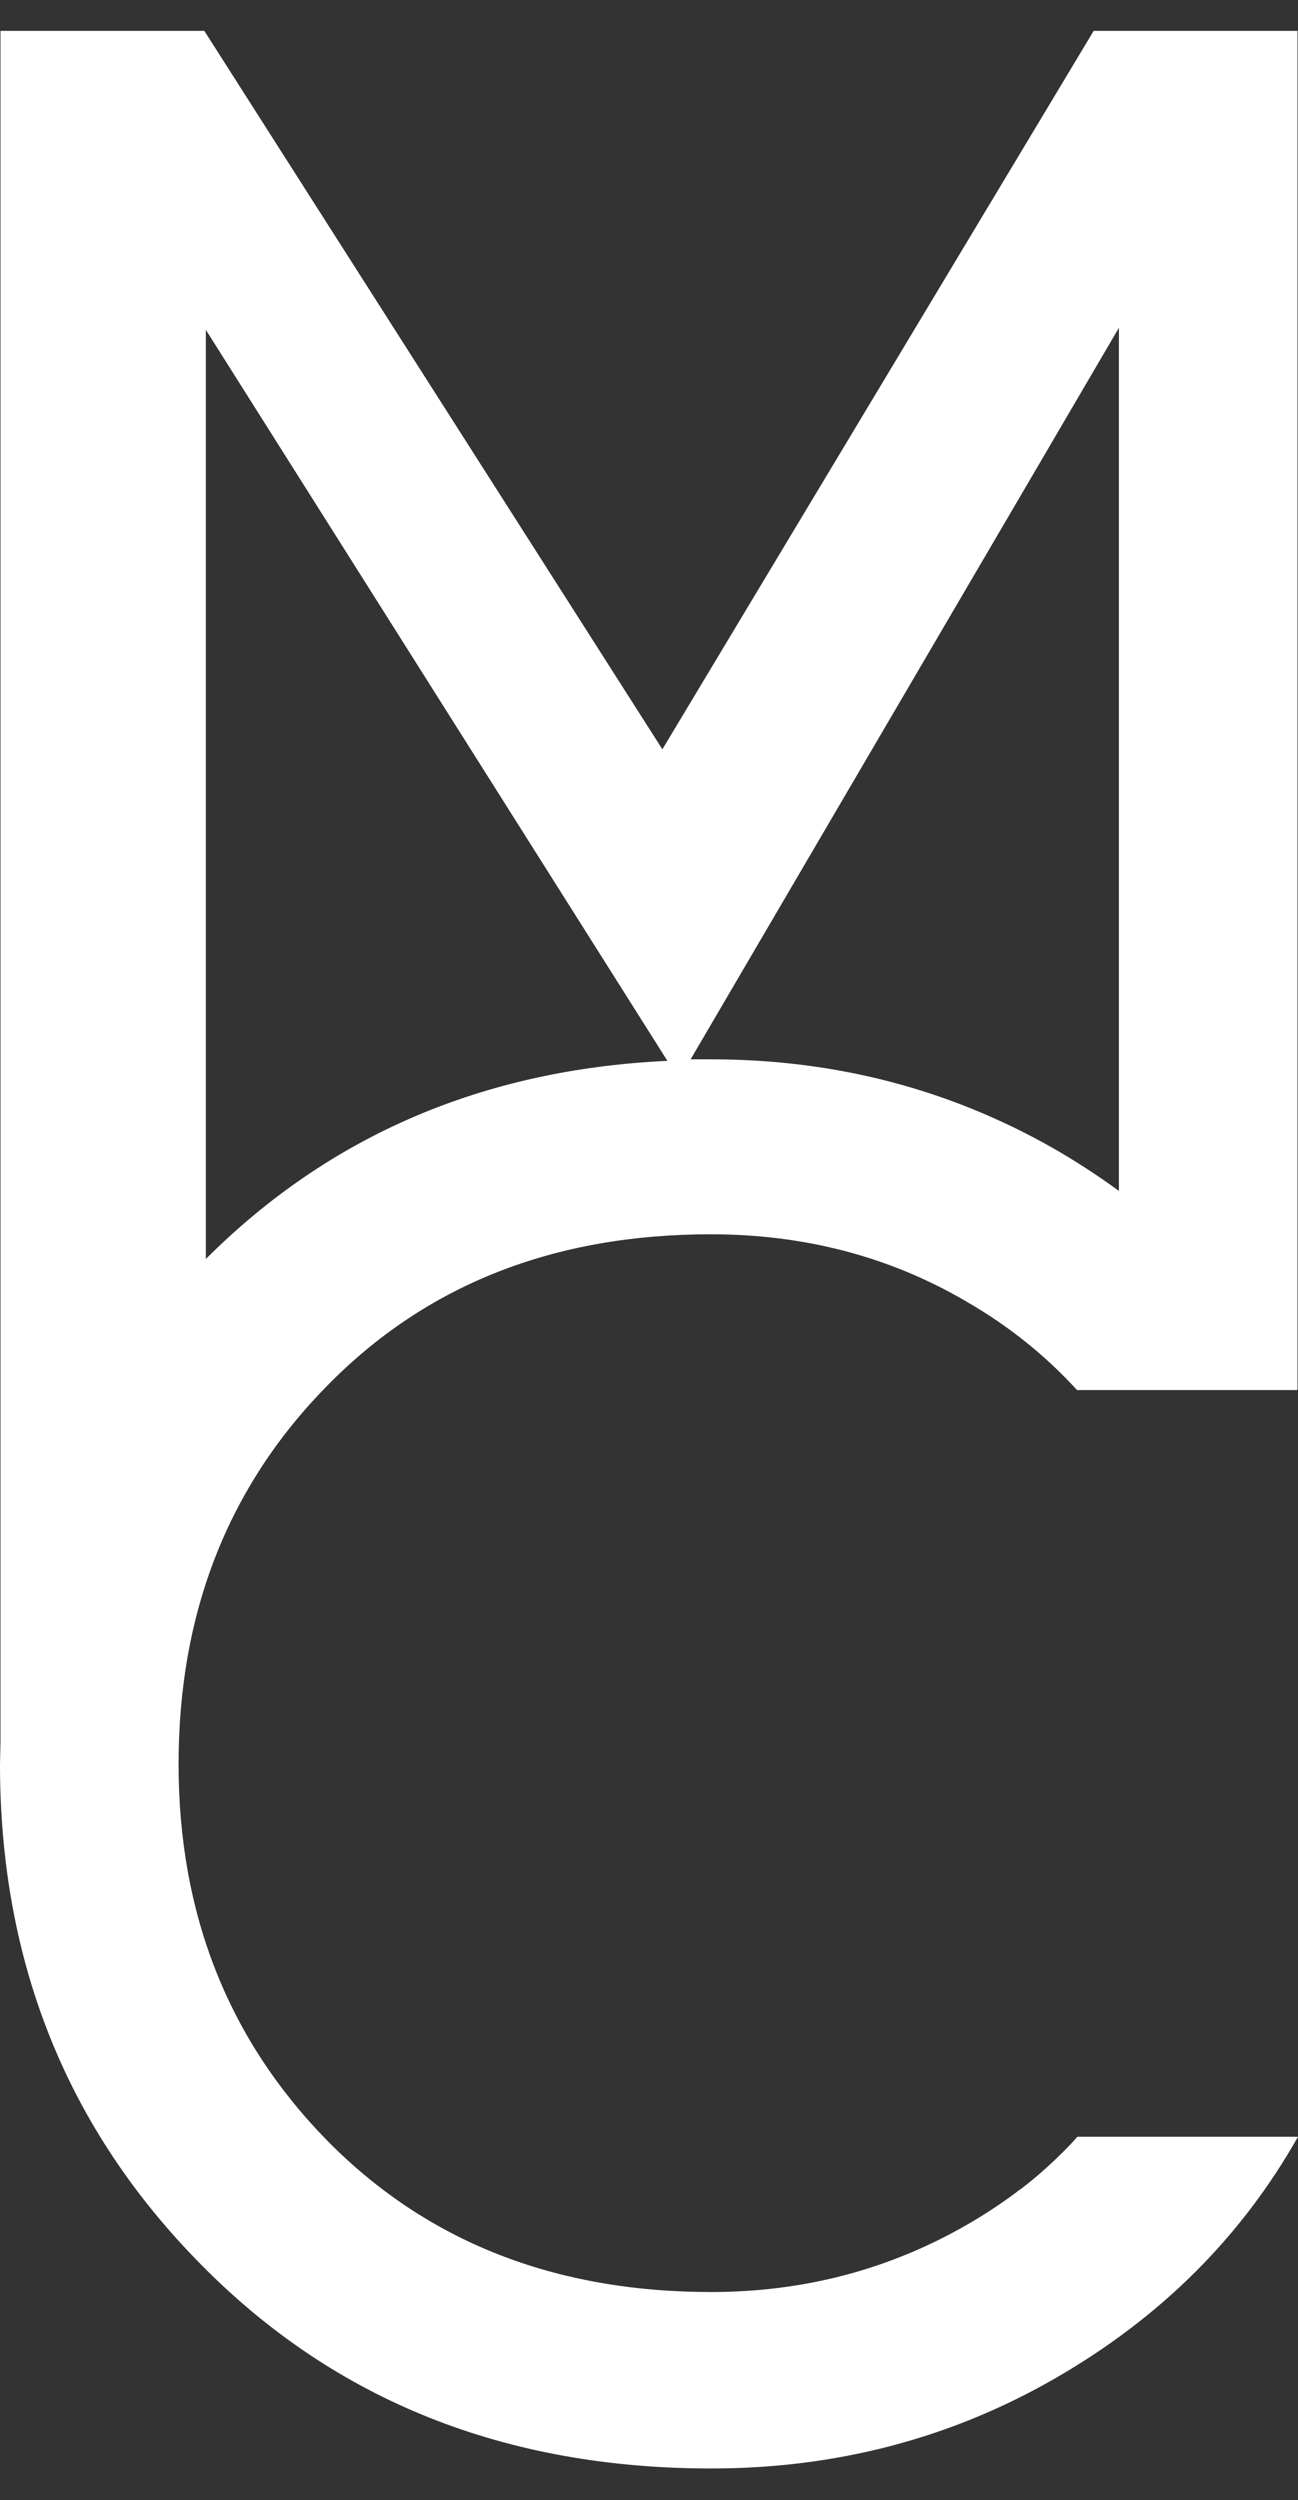
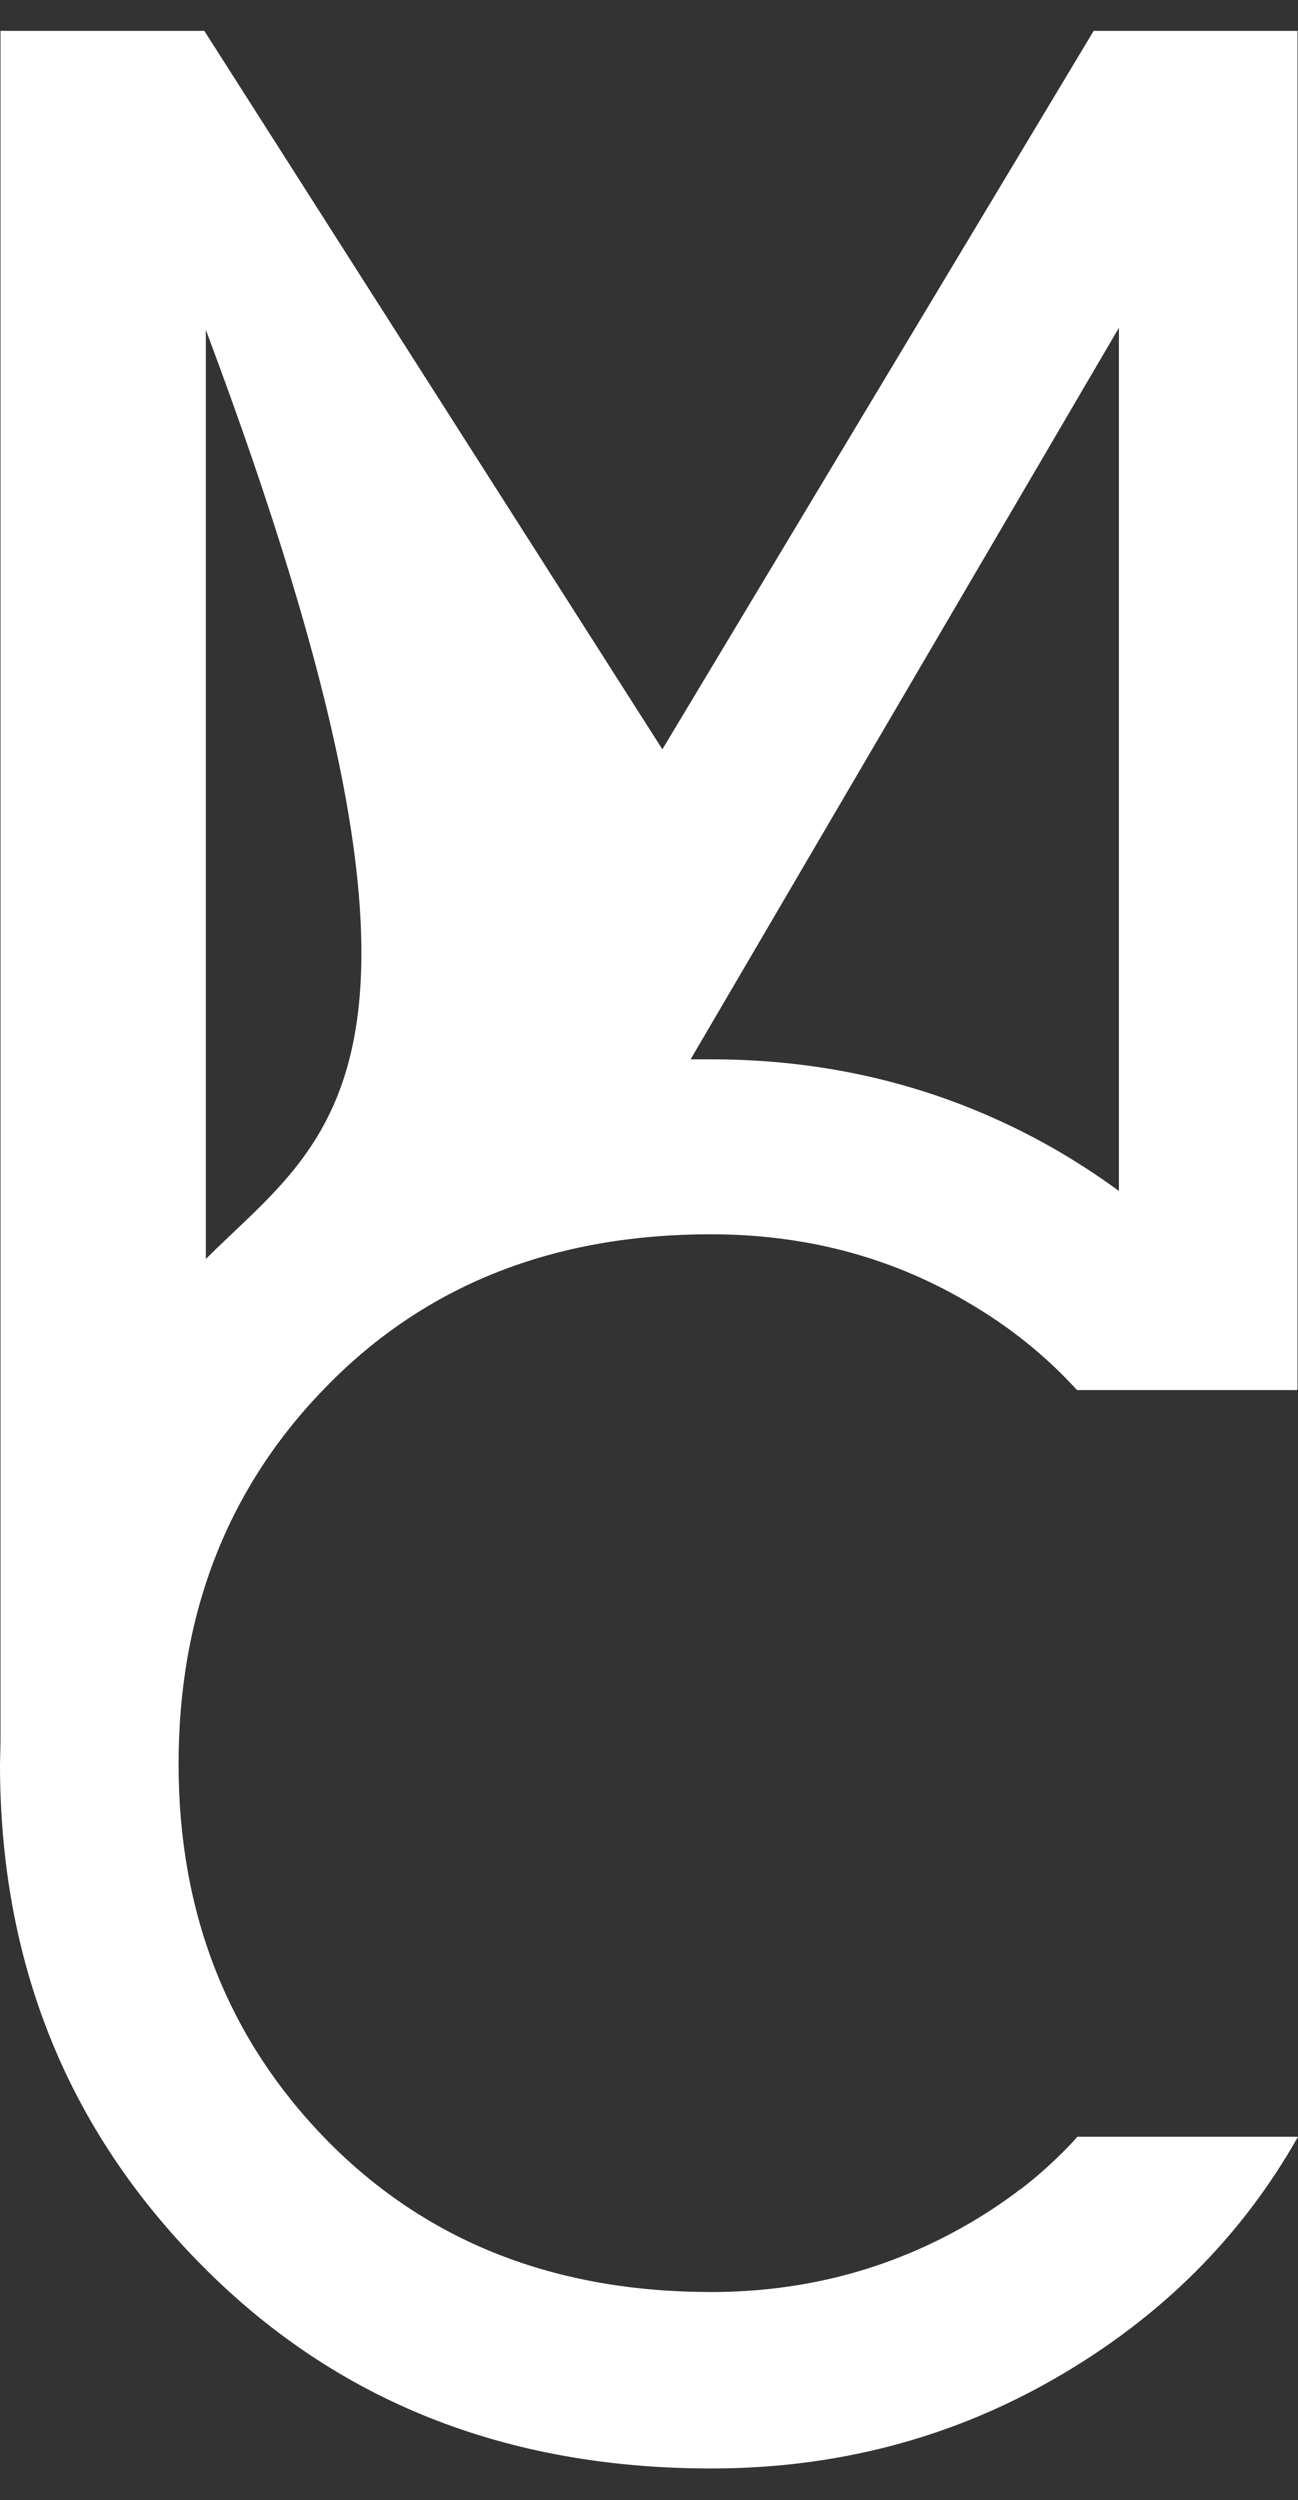
<svg xmlns="http://www.w3.org/2000/svg" width="40" height="77" viewBox="0 0 40 77" fill="none">
  <rect x="0" y="0" width="40" height="77" fill="#333333" stroke="none" />
-   <path d="M21.904 38.012C24.78 38.012 27.408 38.695 29.771 40.077C31.092 40.838 32.227 41.754 33.191 42.81H39.969L39.984 42.794V0.95H33.704L20.412 23.076L6.296 0.95H0.016V53.632L0 54.331C0 60.433 2.068 65.572 6.203 69.749C10.338 73.941 15.577 76.021 21.92 76.021C25.744 76.021 29.289 75.105 32.522 73.242C35.756 71.379 38.243 68.91 40 65.805H33.206C33.206 65.805 33.191 65.82 33.16 65.852C32.989 66.053 32.242 66.83 31.45 67.42C31.403 67.451 31.356 67.482 31.325 67.513C30.843 67.87 30.33 68.212 29.786 68.522C27.408 69.888 24.78 70.587 21.92 70.587C17.085 70.587 13.152 69.034 10.089 65.929C7.042 62.824 5.503 58.958 5.503 54.331C5.503 49.673 7.027 45.776 10.089 42.67C13.136 39.565 17.07 38.012 21.904 38.012ZM34.481 10.095V36.677C33.844 36.211 33.175 35.776 32.476 35.373C29.258 33.541 25.744 32.624 21.904 32.624C21.702 32.624 21.485 32.624 21.282 32.624L34.481 10.095ZM6.343 10.157L20.567 32.671C14.893 32.935 10.152 34.969 6.343 38.773V10.157Z" fill="white" />
+   <path d="M21.904 38.012C24.78 38.012 27.408 38.695 29.771 40.077C31.092 40.838 32.227 41.754 33.191 42.81H39.969L39.984 42.794V0.95H33.704L20.412 23.076L6.296 0.95H0.016V53.632L0 54.331C0 60.433 2.068 65.572 6.203 69.749C10.338 73.941 15.577 76.021 21.92 76.021C25.744 76.021 29.289 75.105 32.522 73.242C35.756 71.379 38.243 68.91 40 65.805H33.206C33.206 65.805 33.191 65.82 33.16 65.852C32.989 66.053 32.242 66.83 31.45 67.42C31.403 67.451 31.356 67.482 31.325 67.513C30.843 67.87 30.33 68.212 29.786 68.522C27.408 69.888 24.78 70.587 21.92 70.587C17.085 70.587 13.152 69.034 10.089 65.929C7.042 62.824 5.503 58.958 5.503 54.331C5.503 49.673 7.027 45.776 10.089 42.67C13.136 39.565 17.07 38.012 21.904 38.012ZM34.481 10.095V36.677C33.844 36.211 33.175 35.776 32.476 35.373C29.258 33.541 25.744 32.624 21.904 32.624C21.702 32.624 21.485 32.624 21.282 32.624L34.481 10.095ZM6.343 10.157C14.893 32.935 10.152 34.969 6.343 38.773V10.157Z" fill="white" />
</svg>